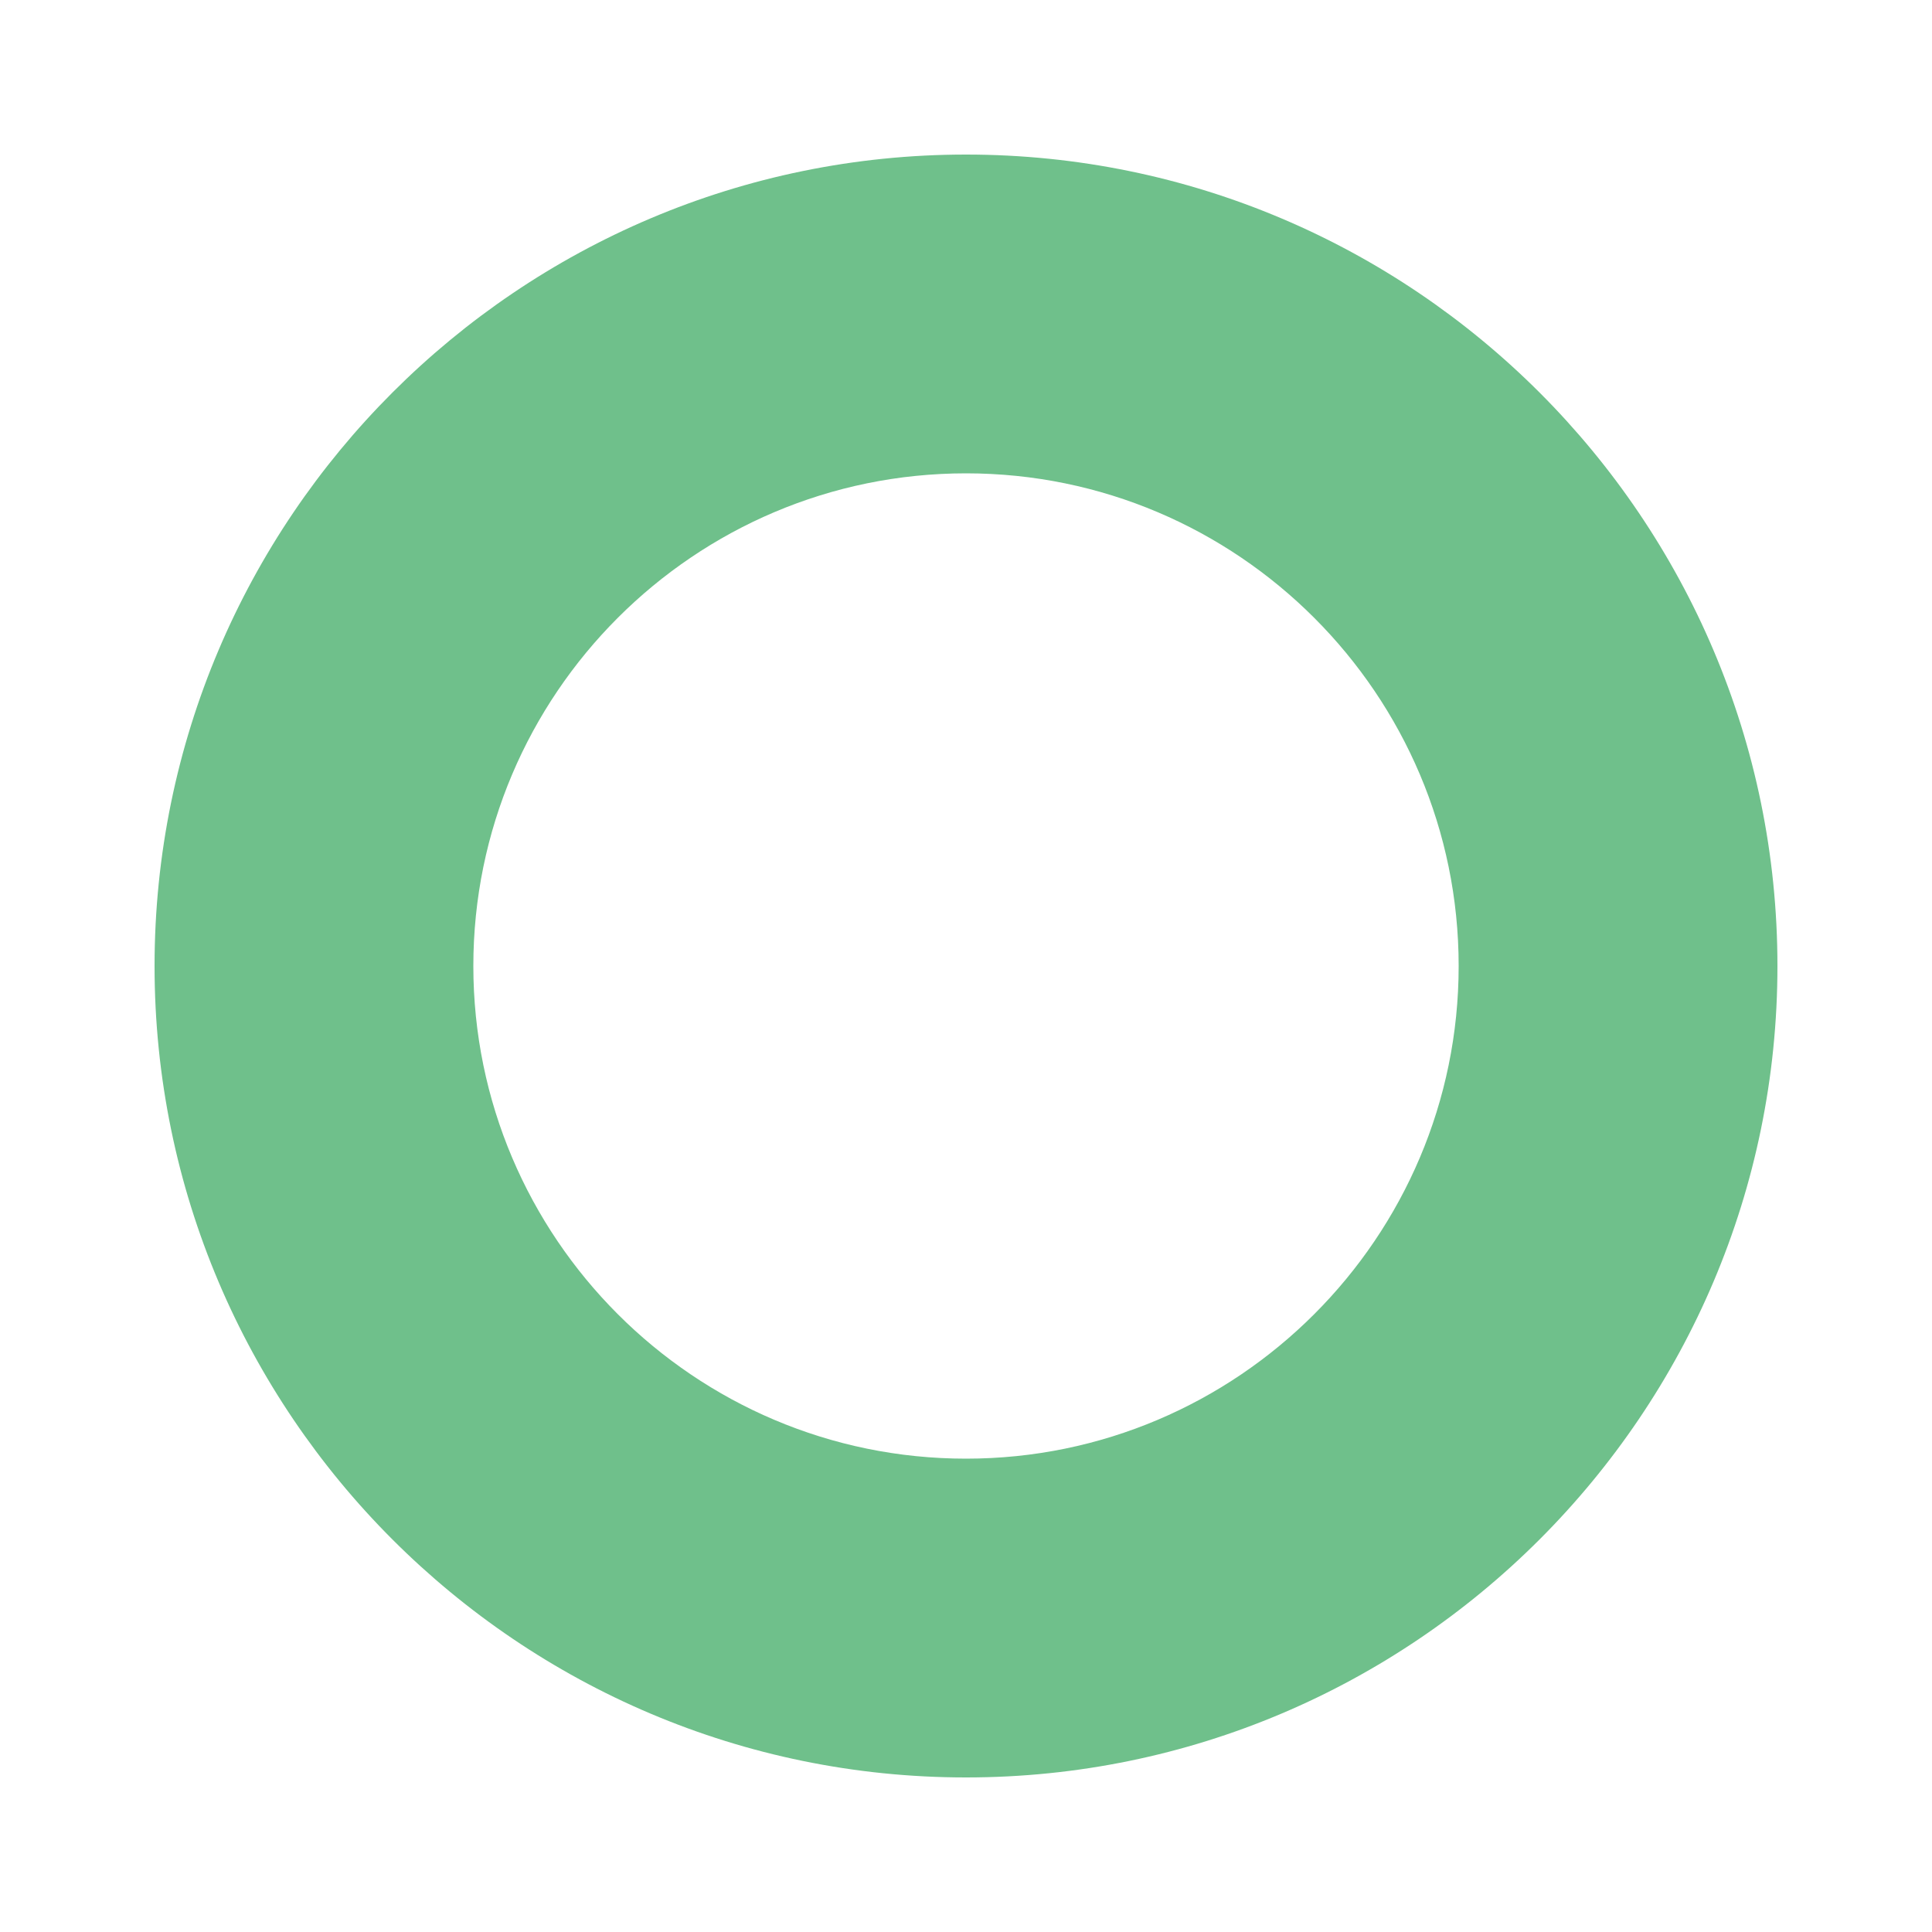
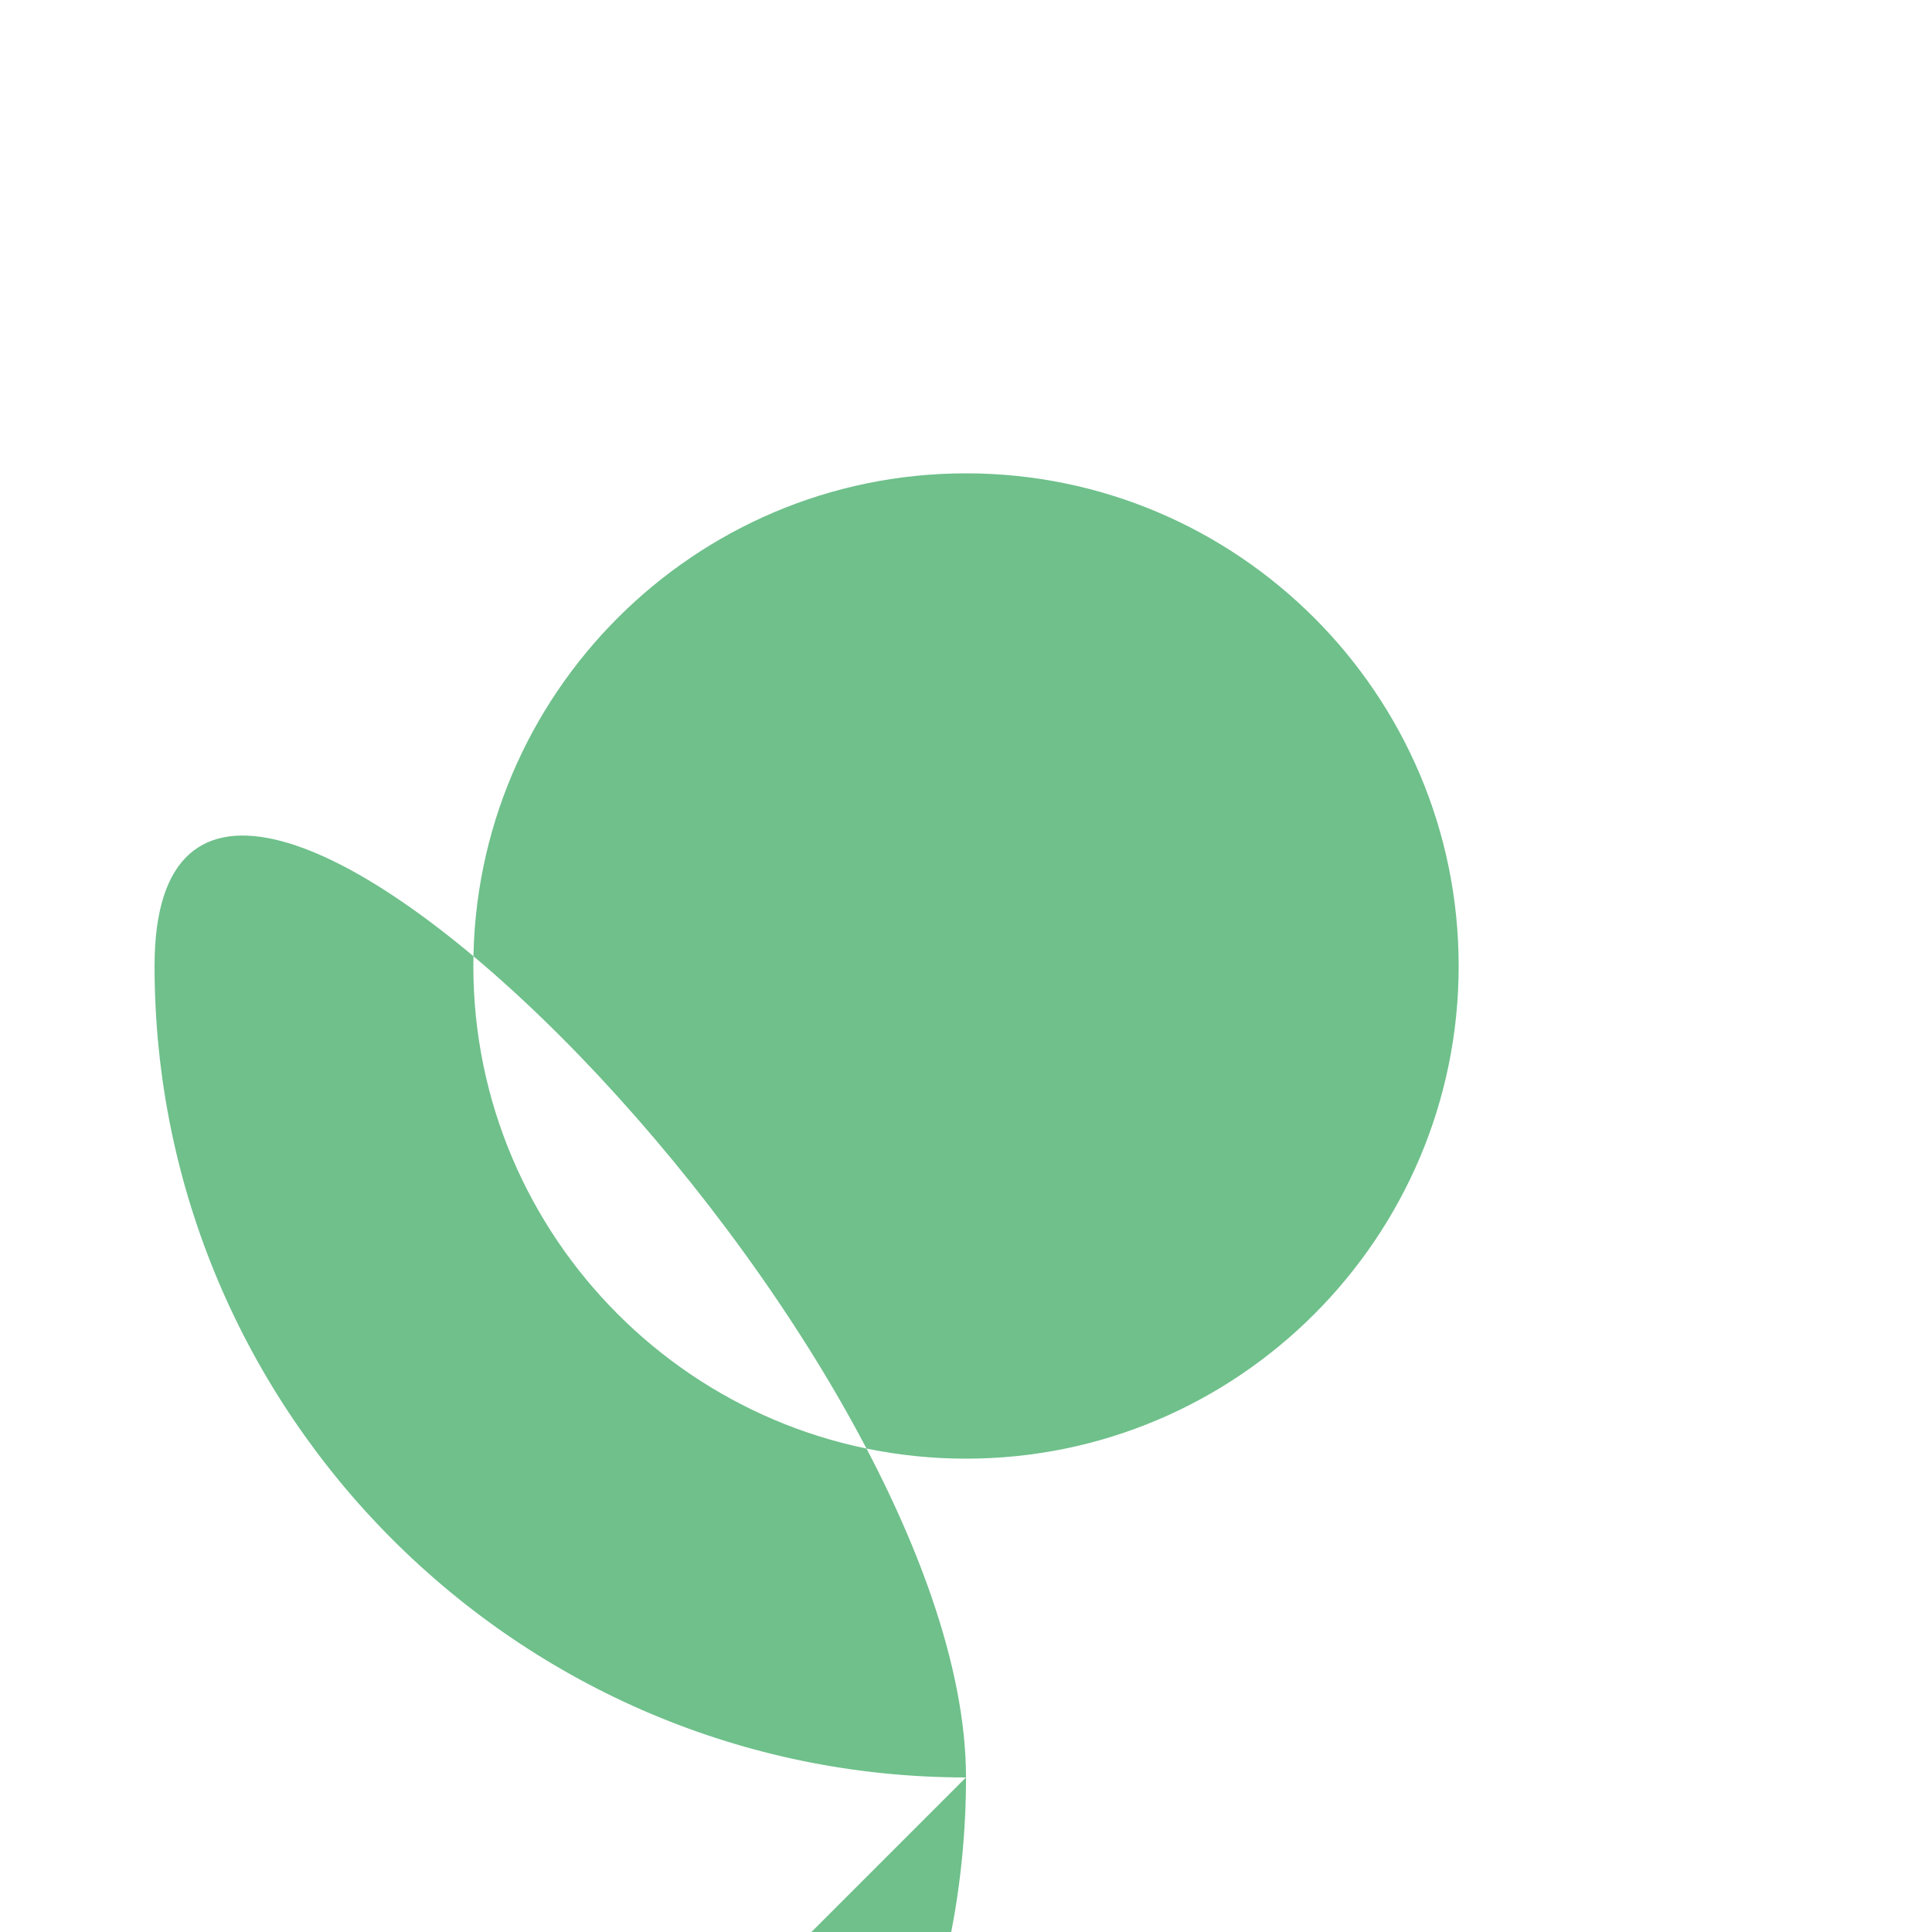
<svg xmlns="http://www.w3.org/2000/svg" id="_レイヤー_1" data-name="レイヤー 1" viewBox="0 0 200 200">
  <defs>
    <style>
      .cls-1 {
        fill: #6fc08b;
      }
    </style>
  </defs>
-   <path class="cls-1" d="M100,184c-46.32,0-84-37.68-84-84S53.68,16,100,16s84,37.68,84,84-37.68,84-84,84ZM100,49c-28.12,0-51,22.88-51,51s22.88,51,51,51,51-22.88,51-51-22.88-51-51-51Z" />
+   <path class="cls-1" d="M100,184c-46.32,0-84-37.68-84-84s84,37.68,84,84-37.68,84-84,84ZM100,49c-28.12,0-51,22.88-51,51s22.88,51,51,51,51-22.88,51-51-22.88-51-51-51Z" />
</svg>